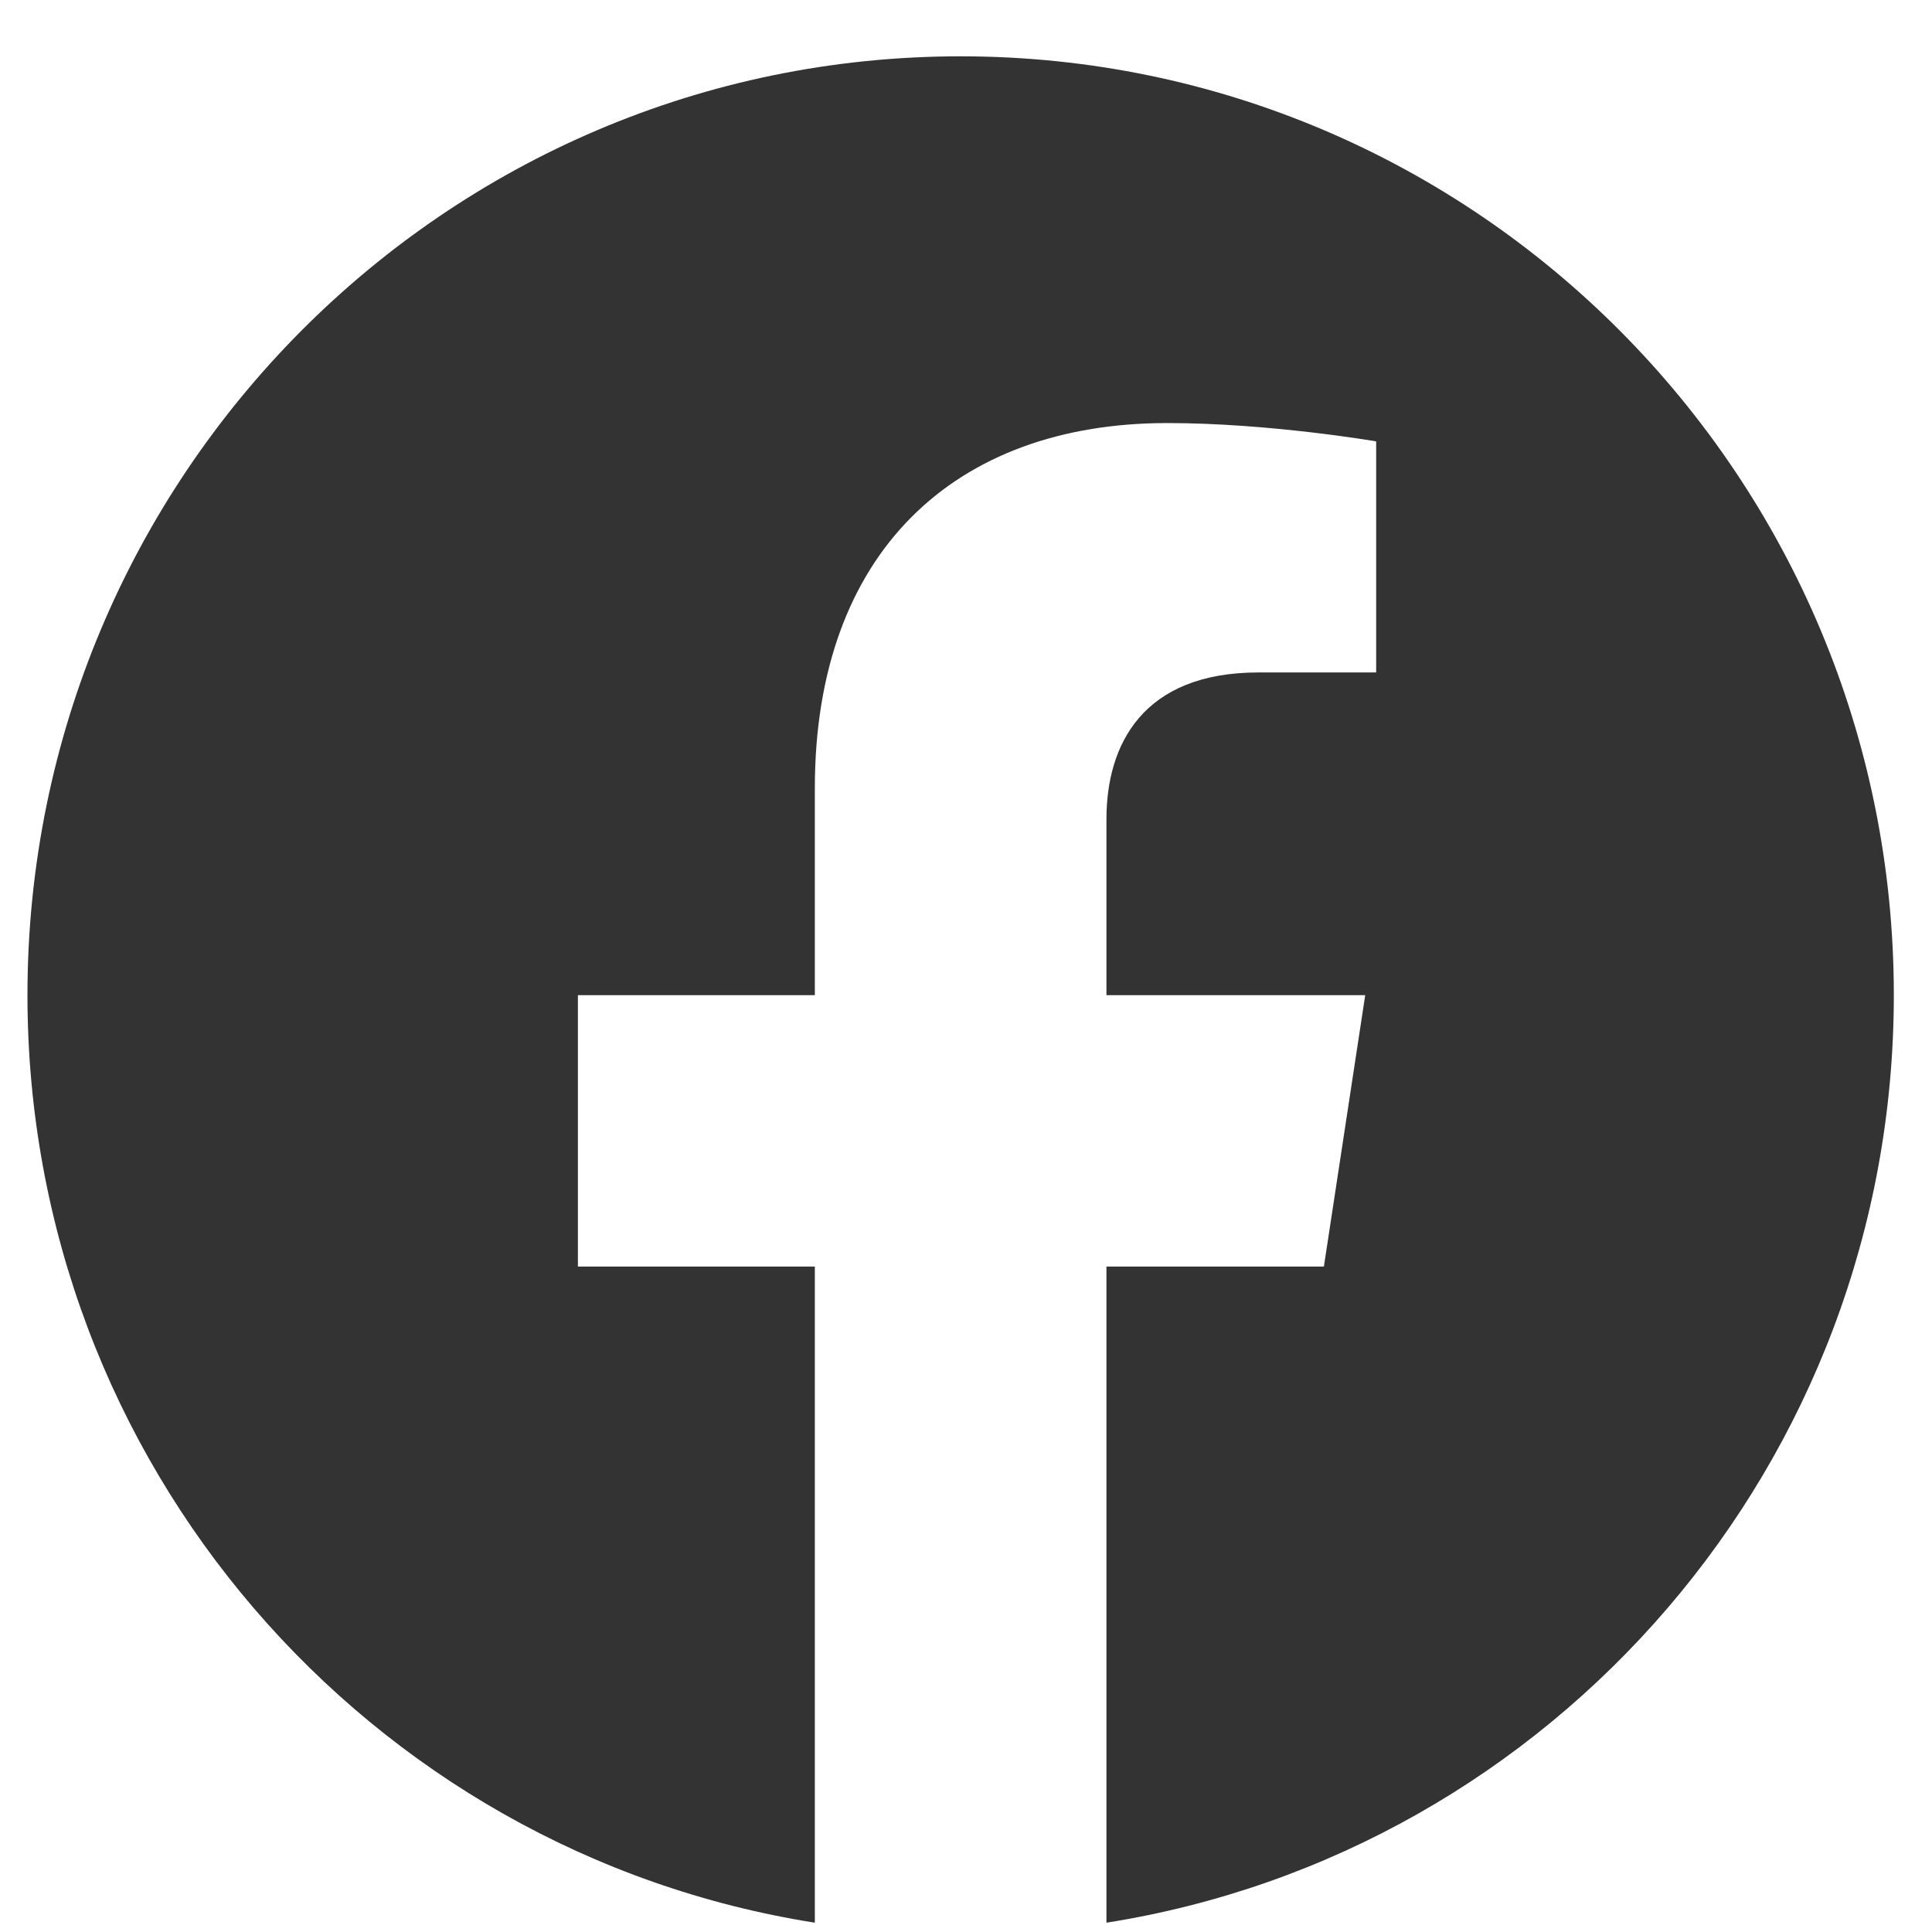
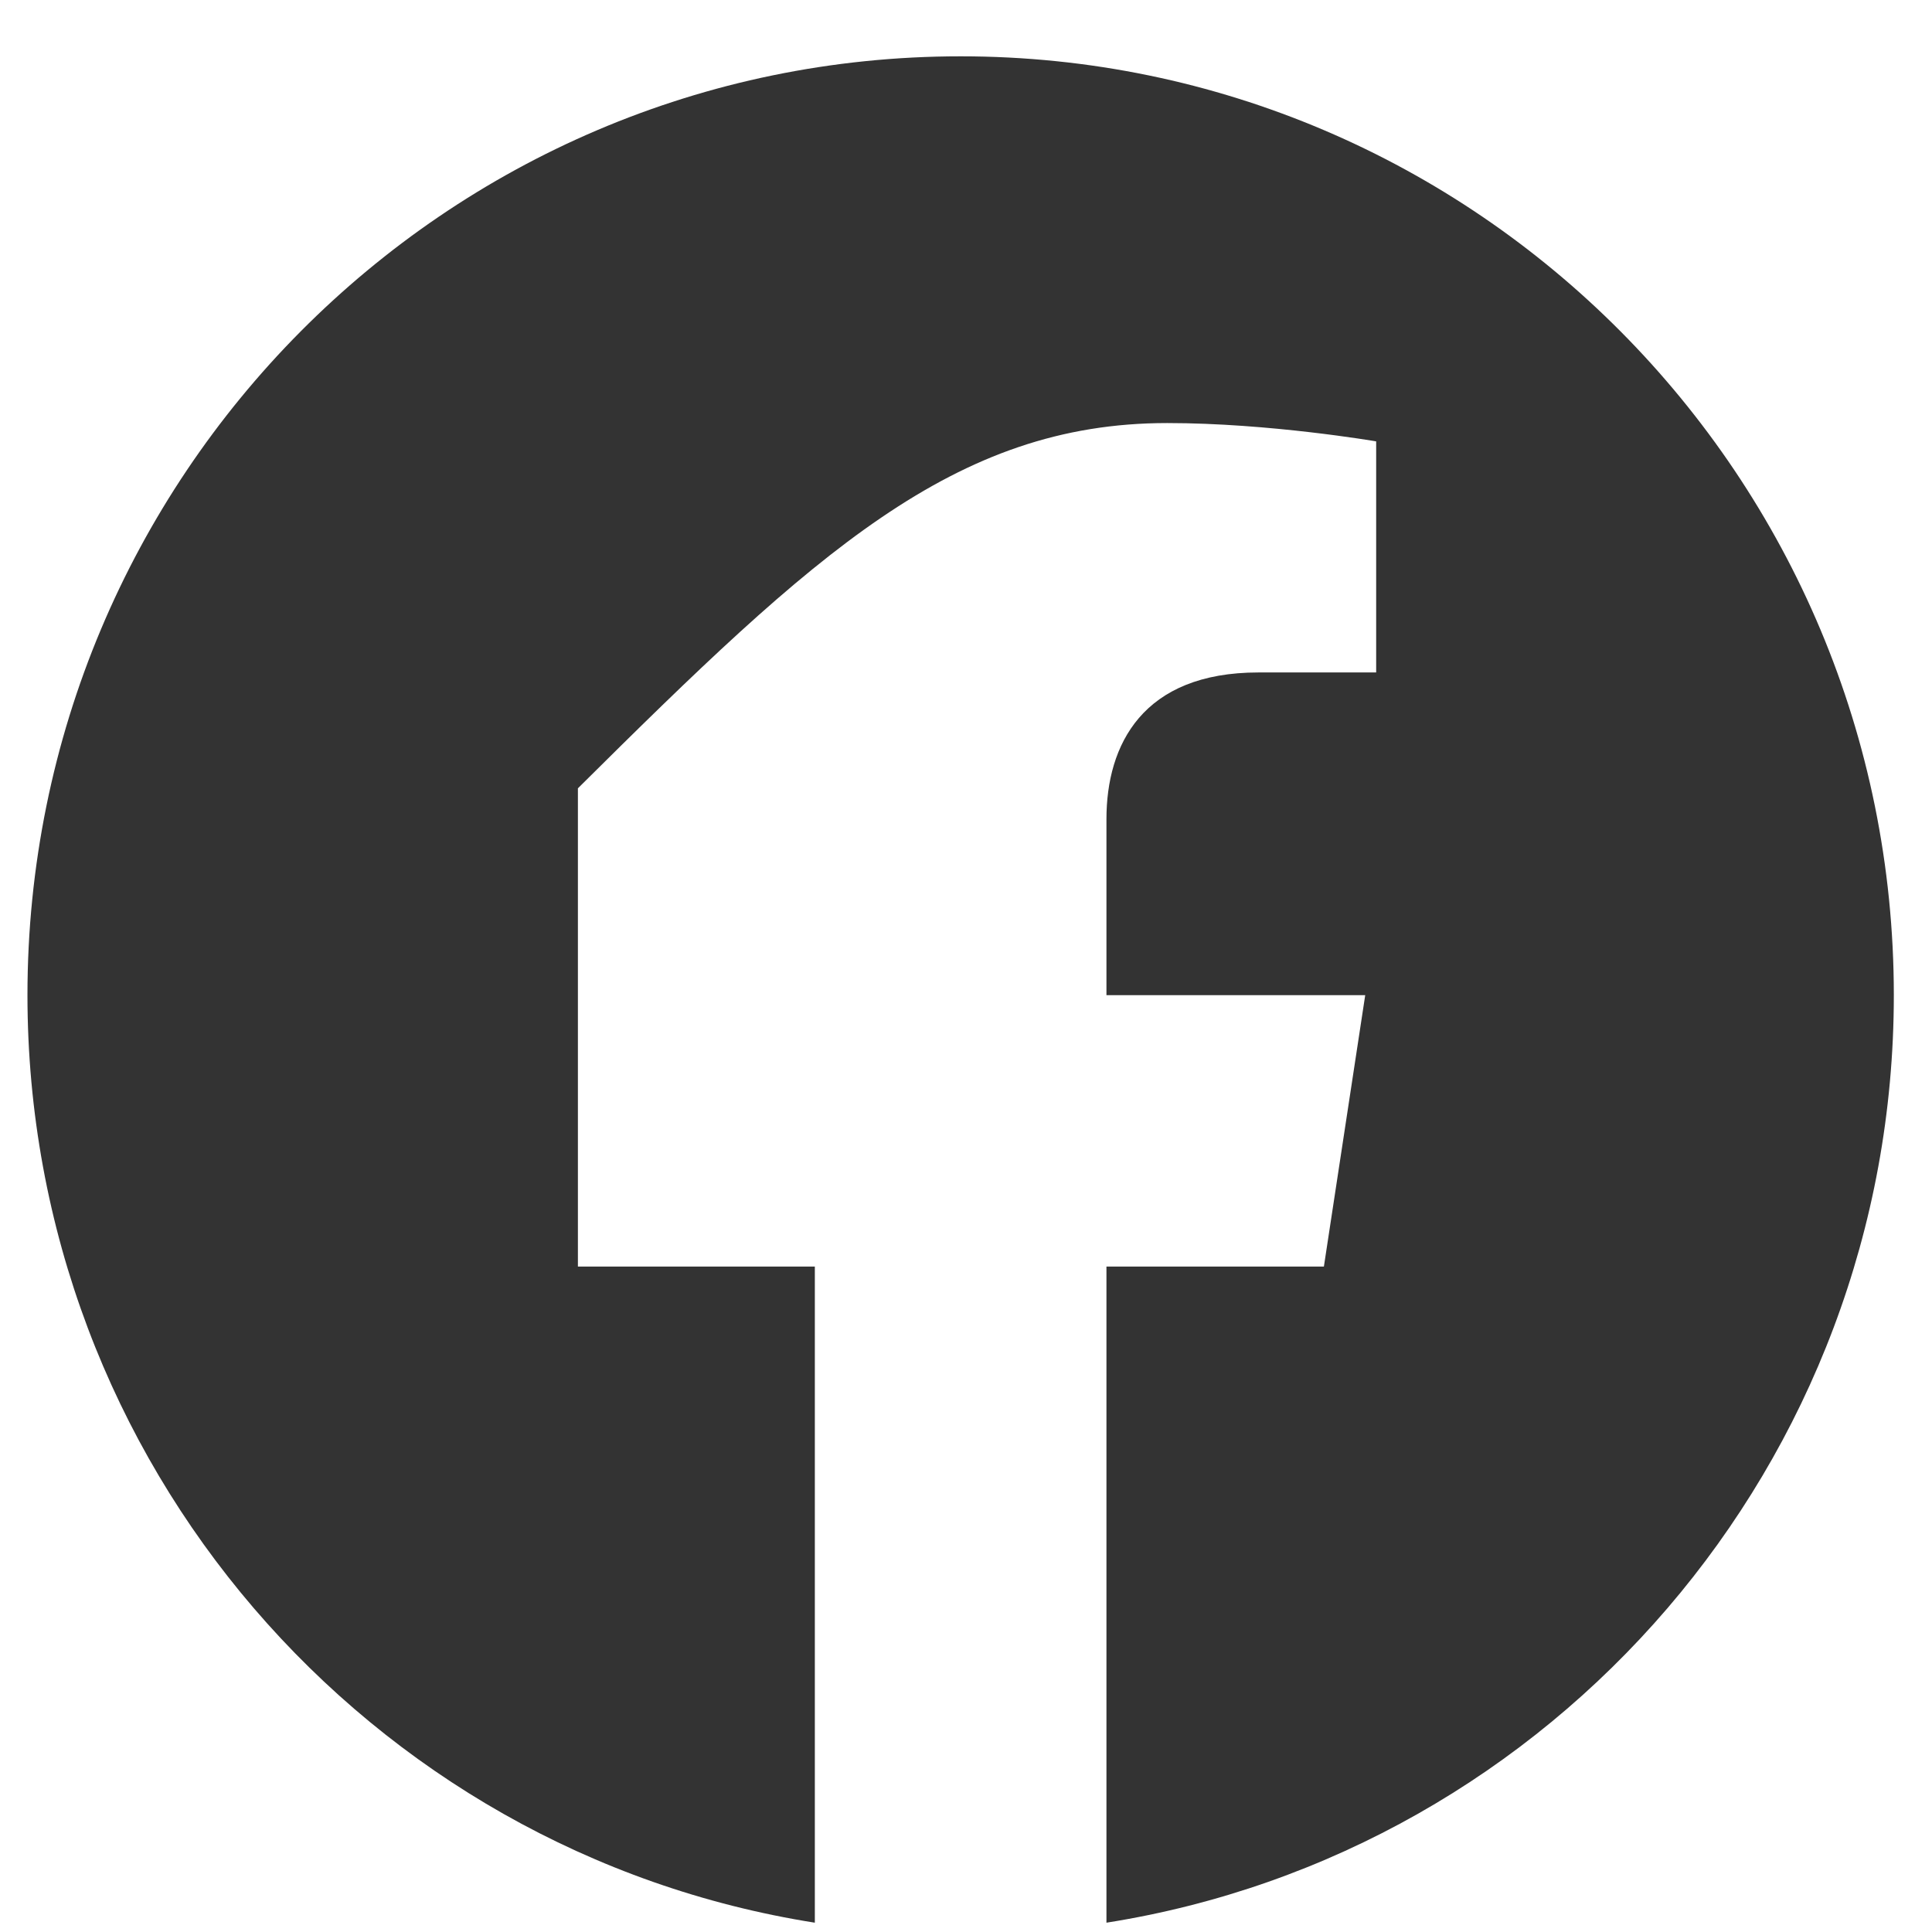
<svg xmlns="http://www.w3.org/2000/svg" width="33" height="33" viewBox="0 0 33 33" fill="none">
-   <path d="M16.408 0.962C7.605 0.962 0.469 8.142 0.469 16.998C0.469 25.003 6.298 31.637 13.918 32.841V21.634H9.871V16.998H13.918V13.465C13.918 9.446 16.297 7.226 19.938 7.226C21.682 7.226 23.506 7.539 23.506 7.539V11.486H21.496C19.516 11.486 18.899 12.722 18.899 13.99V16.998H23.319L22.613 21.634H18.899V32.841C26.519 31.637 32.348 25.003 32.348 16.998C32.348 8.142 25.211 0.962 16.408 0.962Z" fill="#333333" />
+   <path d="M16.408 0.962C7.605 0.962 0.469 8.142 0.469 16.998C0.469 25.003 6.298 31.637 13.918 32.841V21.634H9.871V16.998V13.465C13.918 9.446 16.297 7.226 19.938 7.226C21.682 7.226 23.506 7.539 23.506 7.539V11.486H21.496C19.516 11.486 18.899 12.722 18.899 13.99V16.998H23.319L22.613 21.634H18.899V32.841C26.519 31.637 32.348 25.003 32.348 16.998C32.348 8.142 25.211 0.962 16.408 0.962Z" fill="#333333" />
</svg>